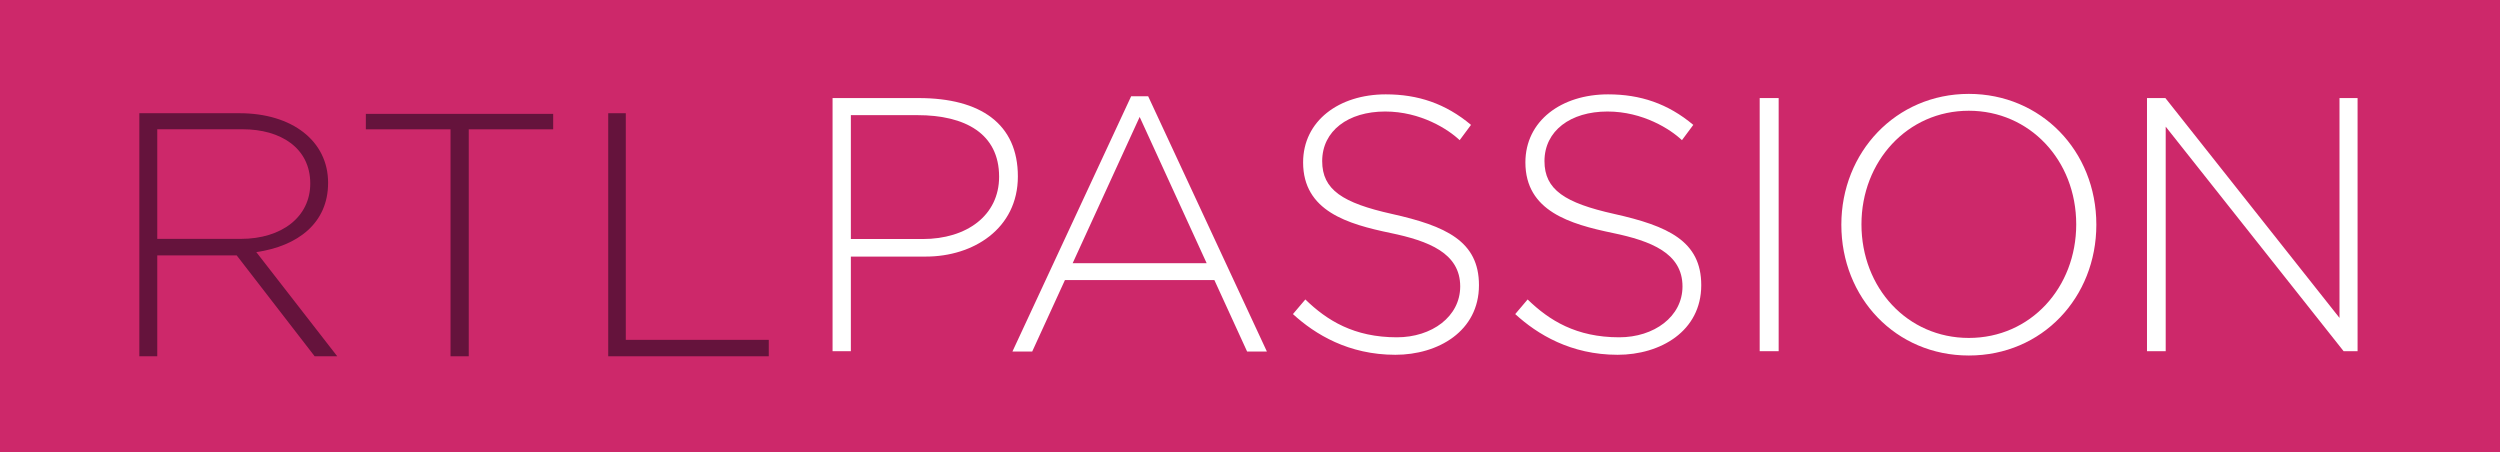
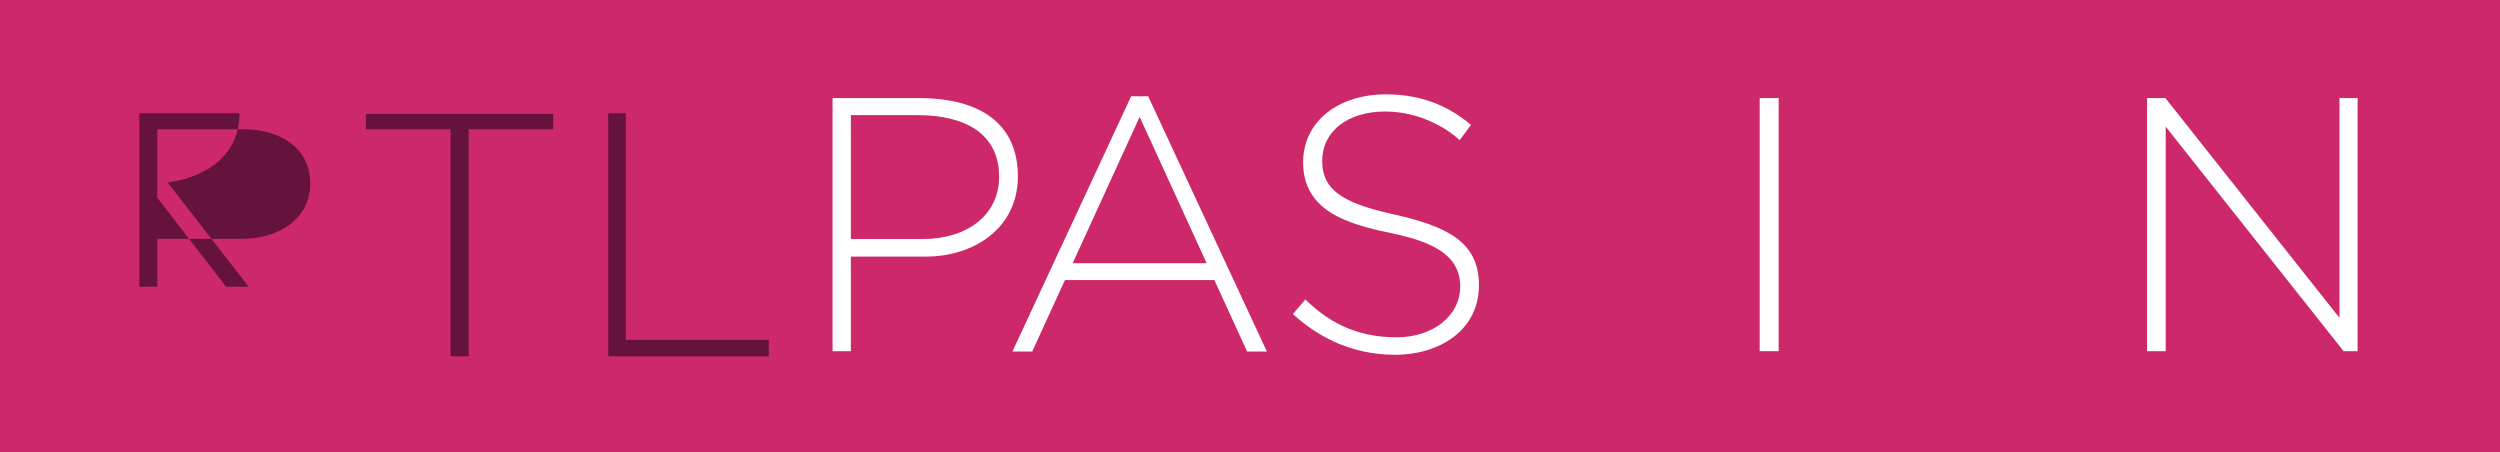
<svg xmlns="http://www.w3.org/2000/svg" xmlns:ns1="http://ns.adobe.com/AdobeIllustrator/10.0/" ns1:viewOrigin="51.8203 453.4961" ns1:rulerOrigin="0 9.765625e-04" ns1:pageBounds="0 841.8887 595.2754 -9.765625e-04" viewBox="0 0 491.357 88.891" overflow="visible" enable-background="new 0 0 491.357 88.891" xml:space="preserve">
  <g id="Ebene_2" ns1:layer="yes" ns1:dimmedPercent="50" ns1:rgbTrio="#FFFF4F004F00">
    <rect ns1:knockout="Off" fill="#CD286A" width="491.357" height="88.891" />
-     <path ns1:knockout="Off" fill="#65133C" d="M47.071,22.252c10.32,0,17.415,5.438,17.415,13.676c0,7.917-5.922,12.426-14.109,13.626     l15.906,20.471h-4.438l-15.324-19.83H30.909v19.83h-3.525V22.252H47.071z M30.909,46.95H47.32c8.084,0,13.66-4.344,13.66-10.878     c0-7.015-5.866-10.664-13.261-10.664H30.909V46.95z" />
+     <path ns1:knockout="Off" fill="#65133C" d="M47.071,22.252c0,7.917-5.922,12.426-14.109,13.626     l15.906,20.471h-4.438l-15.324-19.83H30.909v19.83h-3.525V22.252H47.071z M30.909,46.95H47.32c8.084,0,13.66-4.344,13.66-10.878     c0-7.015-5.866-10.664-13.261-10.664H30.909V46.95z" />
    <g>
      <g>
        <path ns1:knockout="Off" fill="#FFFFFF" d="M181.992,50.428H167.23v18.596h-3.596v-49.75h16.921c12.226,0,19.5,5.115,19.5,15.396       C200.055,44.969,191.265,50.428,181.992,50.428z M167.23,46.979h14.137c8.595,0,15-4.607,15-12.246       c0-8.496-6.717-12.102-16.062-12.102H167.23V46.979z" />
      </g>
    </g>
    <polygon ns1:knockout="Off" fill="#65133C" points="71.905,22.38 108.722,22.38 108.722,25.416 92.129,25.416 92.129,70.024      88.548,70.024 88.548,25.416 71.905,25.416 " />
    <polygon ns1:knockout="Off" fill="#65133C" points="119.541,22.252 122.995,22.252 122.995,66.797 151.096,66.797 151.096,70.024      119.541,70.024 " />
    <path ns1:knockout="Off" fill="#FFFFFF" d="M245.108,69.086h3.888l-23.333-50.167h-3.342l-23.333,50.167h3.888l6.431-14.041h29.37     L245.108,69.086z M210.824,51.732l13.168-28.75l13.168,28.75H210.824z" />
    <path ns1:knockout="Off" fill="#FFFFFF" d="M289.117,24.545c-5.009-4.196-10.423-6-16.75-6c-9.2,0-16.25,5.218-16.25,13.375     c0,9.576,8.775,12.123,17.188,13.875c7.5,1.562,13.688,3.96,13.688,10.5c0,5.939-5.585,10-12.438,10     c-8.437,0-13.751-3.311-18-7.438l-2.438,2.875c4.358,3.988,10.938,8,20.125,8c8.398,0,16.438-4.617,16.438-13.688     c0-8.666-6.528-11.631-17.125-14c-9.66-2.159-13.688-4.742-13.688-10.375c0-5.956,5.113-9.75,12.375-9.75     c6.978,0,12.407,3.499,14.643,5.633L289.117,24.545z" />
-     <path ns1:knockout="Off" fill="#FFFFFF" d="M332.805,24.545c-5.009-4.196-10.423-6-16.75-6c-9.2,0-16.25,5.218-16.25,13.375     c0,9.576,8.775,12.123,17.188,13.875c7.5,1.562,13.688,3.96,13.688,10.5c0,5.939-5.585,10-12.438,10     c-8.437,0-13.751-3.311-18-7.438l-2.438,2.875c4.358,3.988,10.938,8,20.125,8c8.398,0,16.438-4.617,16.438-13.688     c0-8.666-6.528-11.631-17.125-14c-9.66-2.159-13.688-4.742-13.688-10.375c0-5.956,5.113-9.75,12.375-9.75     c6.978,0,12.407,3.499,14.643,5.633L332.805,24.545z" />
    <rect x="345.853" y="19.274" ns1:knockout="Off" fill="#FFFFFF" width="3.729" height="49.75" />
-     <path ns1:knockout="Off" fill="#FFFFFF" d="M412.021,44.163c0,14.302-10.636,25.71-25.06,25.71     c-14.35,0-25.059-11.326-25.059-25.71c0-14.225,10.701-25.71,25.059-25.71C401.092,18.453,412.021,29.601,412.021,44.163z      M386.961,21.766c-12.092,0-21.105,9.974-21.105,22.326c0,12.491,9.021,22.327,21.105,22.327     c12.147,0,21.105-9.907,21.105-22.327C408.066,31.446,398.862,21.766,386.961,21.766z" />
    <polygon ns1:knockout="Off" fill="#FFFFFF" points="421.977,69.023 421.977,19.274 425.591,19.274 459.812,62.479 459.812,19.274      463.365,19.274 463.365,69.023 460.621,69.023 425.653,24.894 425.653,69.023 " />
  </g>
</svg>